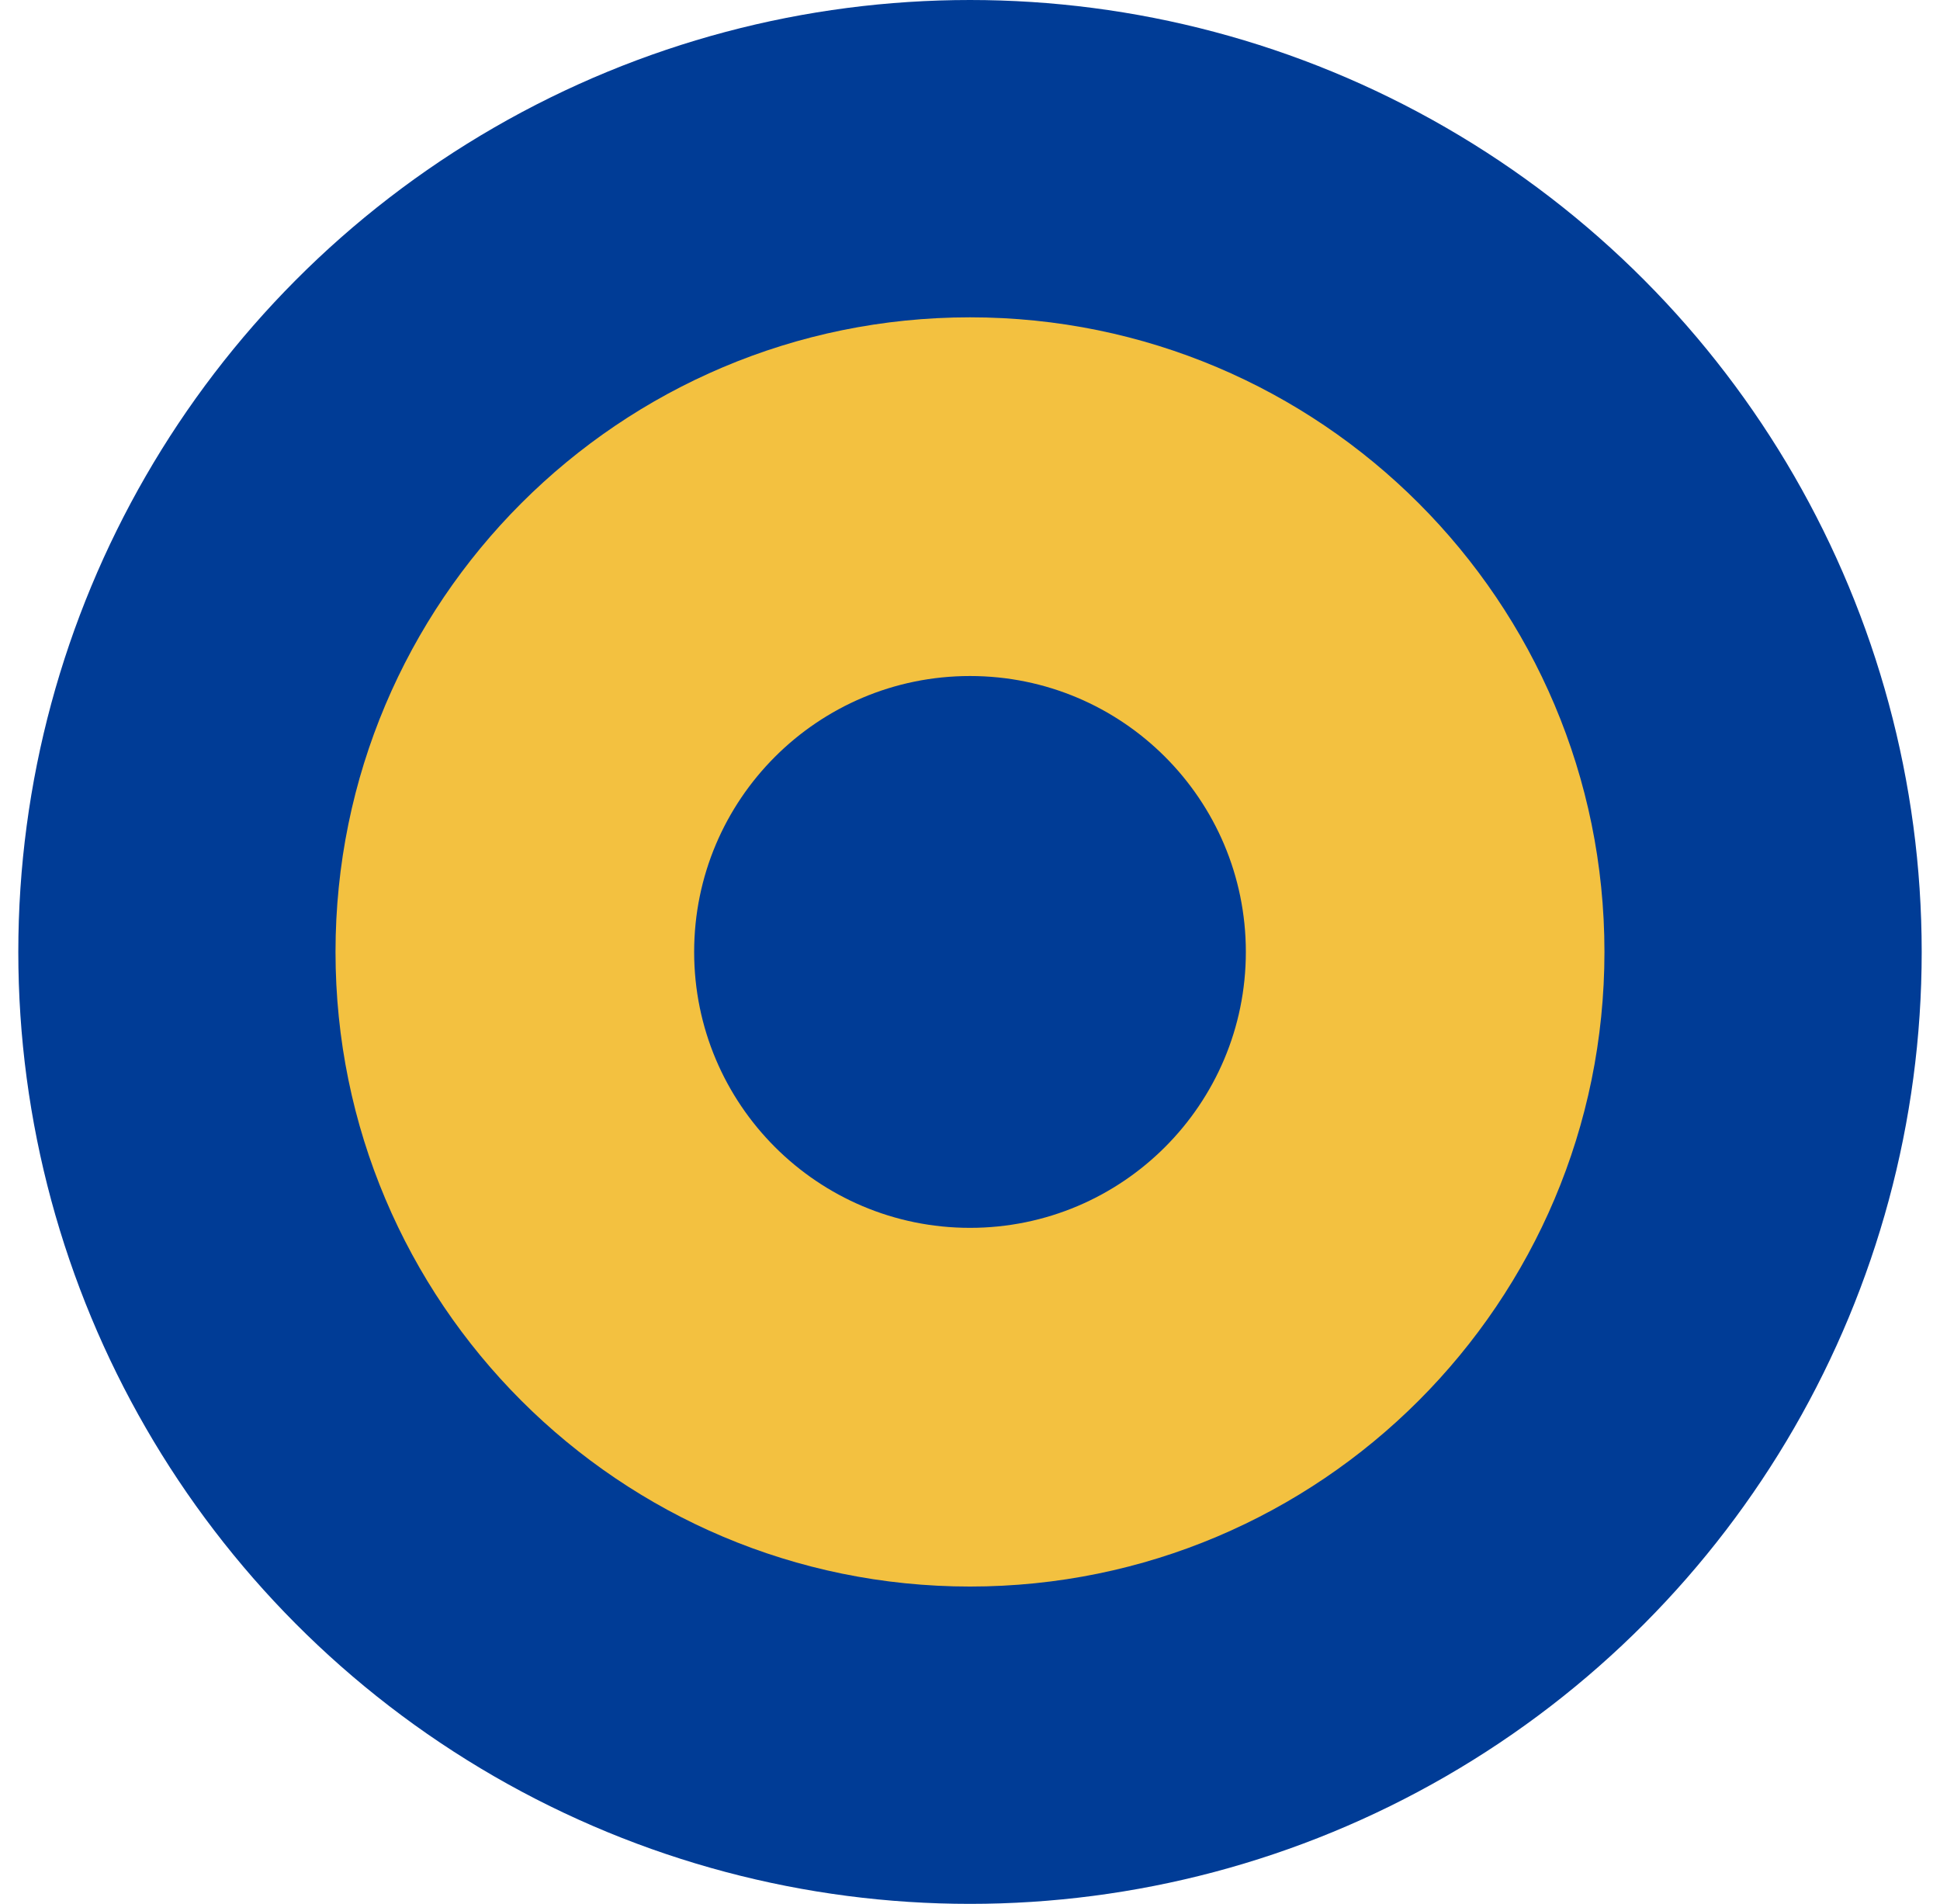
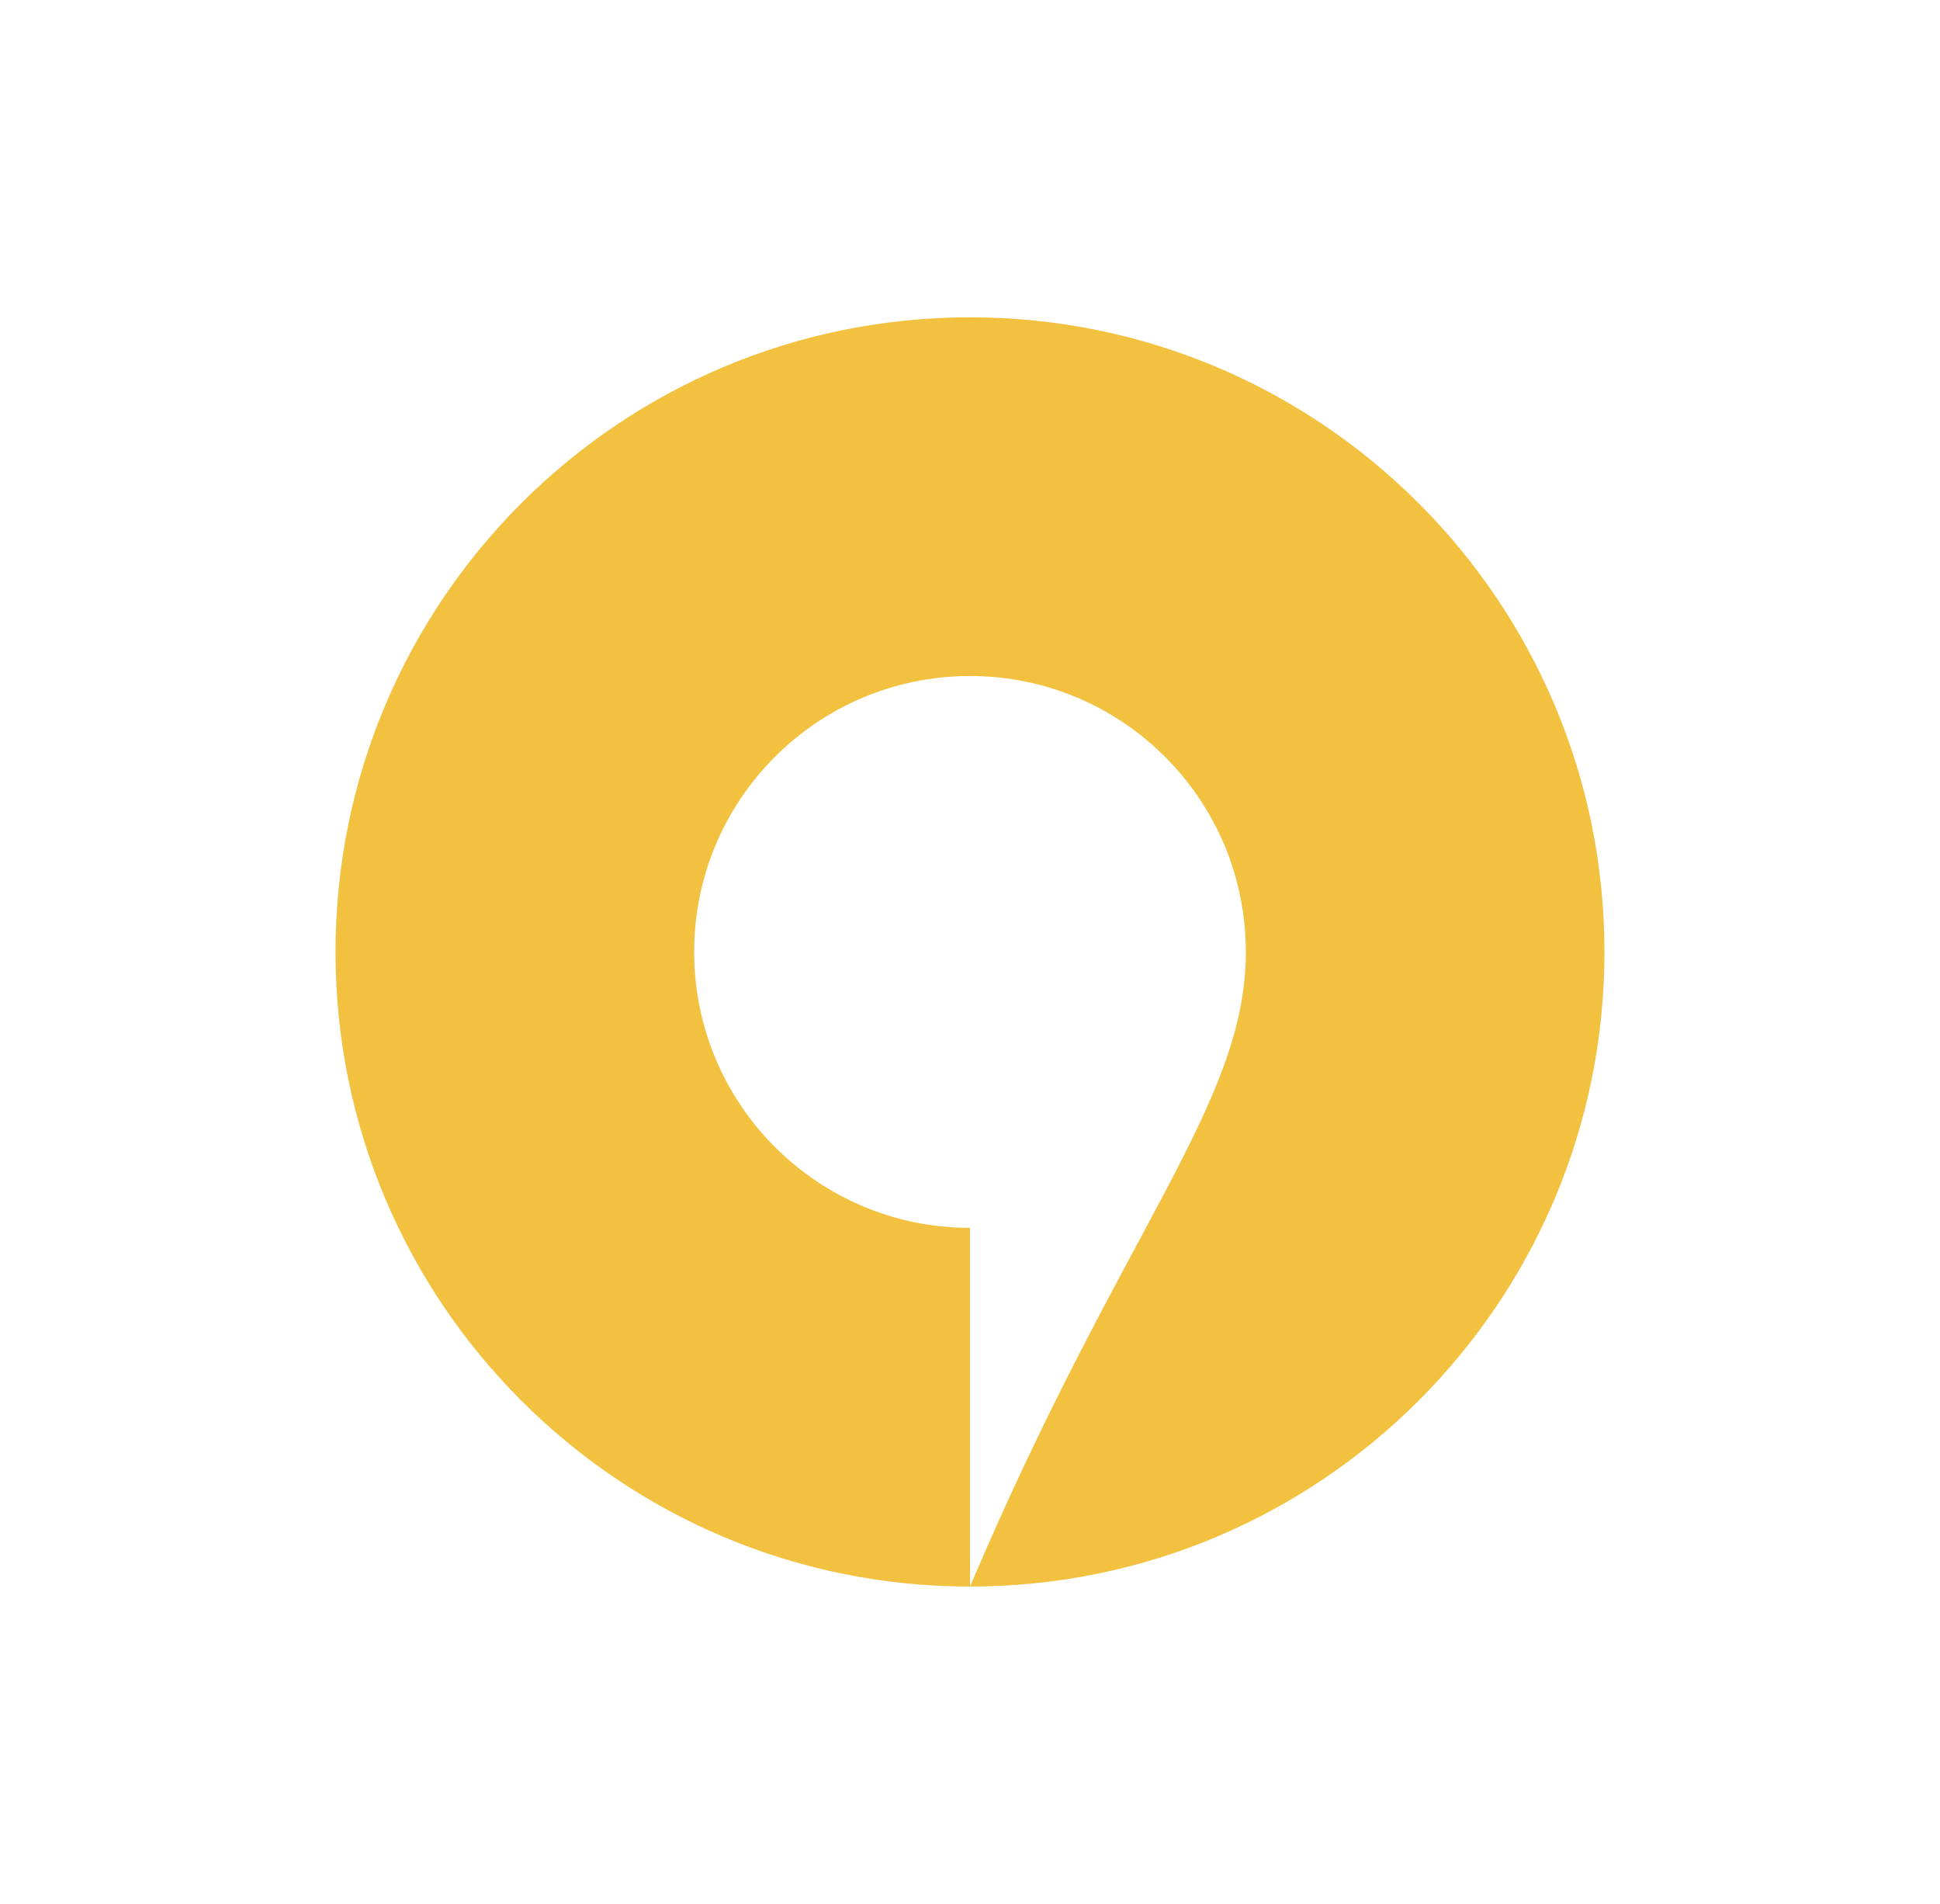
<svg xmlns="http://www.w3.org/2000/svg" width="53" height="52" viewBox="0 0 53 52" fill="none">
-   <circle cx="26.5" cy="26" r="26" fill="#003C96" />
-   <path fill-rule="evenodd" clip-rule="evenodd" d="M26.5 43.333C36.073 43.333 43.833 35.573 43.833 26C43.833 16.427 36.073 8.667 26.5 8.667C16.927 8.667 9.166 16.427 9.166 26C9.166 35.573 16.927 43.333 26.5 43.333ZM26.5 33.536C30.662 33.536 34.036 30.162 34.036 26C34.036 21.838 30.662 18.464 26.5 18.464C22.338 18.464 18.964 21.838 18.964 26C18.964 30.162 22.338 33.536 26.5 33.536Z" fill="#F3C140" />
+   <path fill-rule="evenodd" clip-rule="evenodd" d="M26.5 43.333C36.073 43.333 43.833 35.573 43.833 26C43.833 16.427 36.073 8.667 26.5 8.667C16.927 8.667 9.166 16.427 9.166 26C9.166 35.573 16.927 43.333 26.5 43.333ZC30.662 33.536 34.036 30.162 34.036 26C34.036 21.838 30.662 18.464 26.5 18.464C22.338 18.464 18.964 21.838 18.964 26C18.964 30.162 22.338 33.536 26.5 33.536Z" fill="#F3C140" />
</svg>